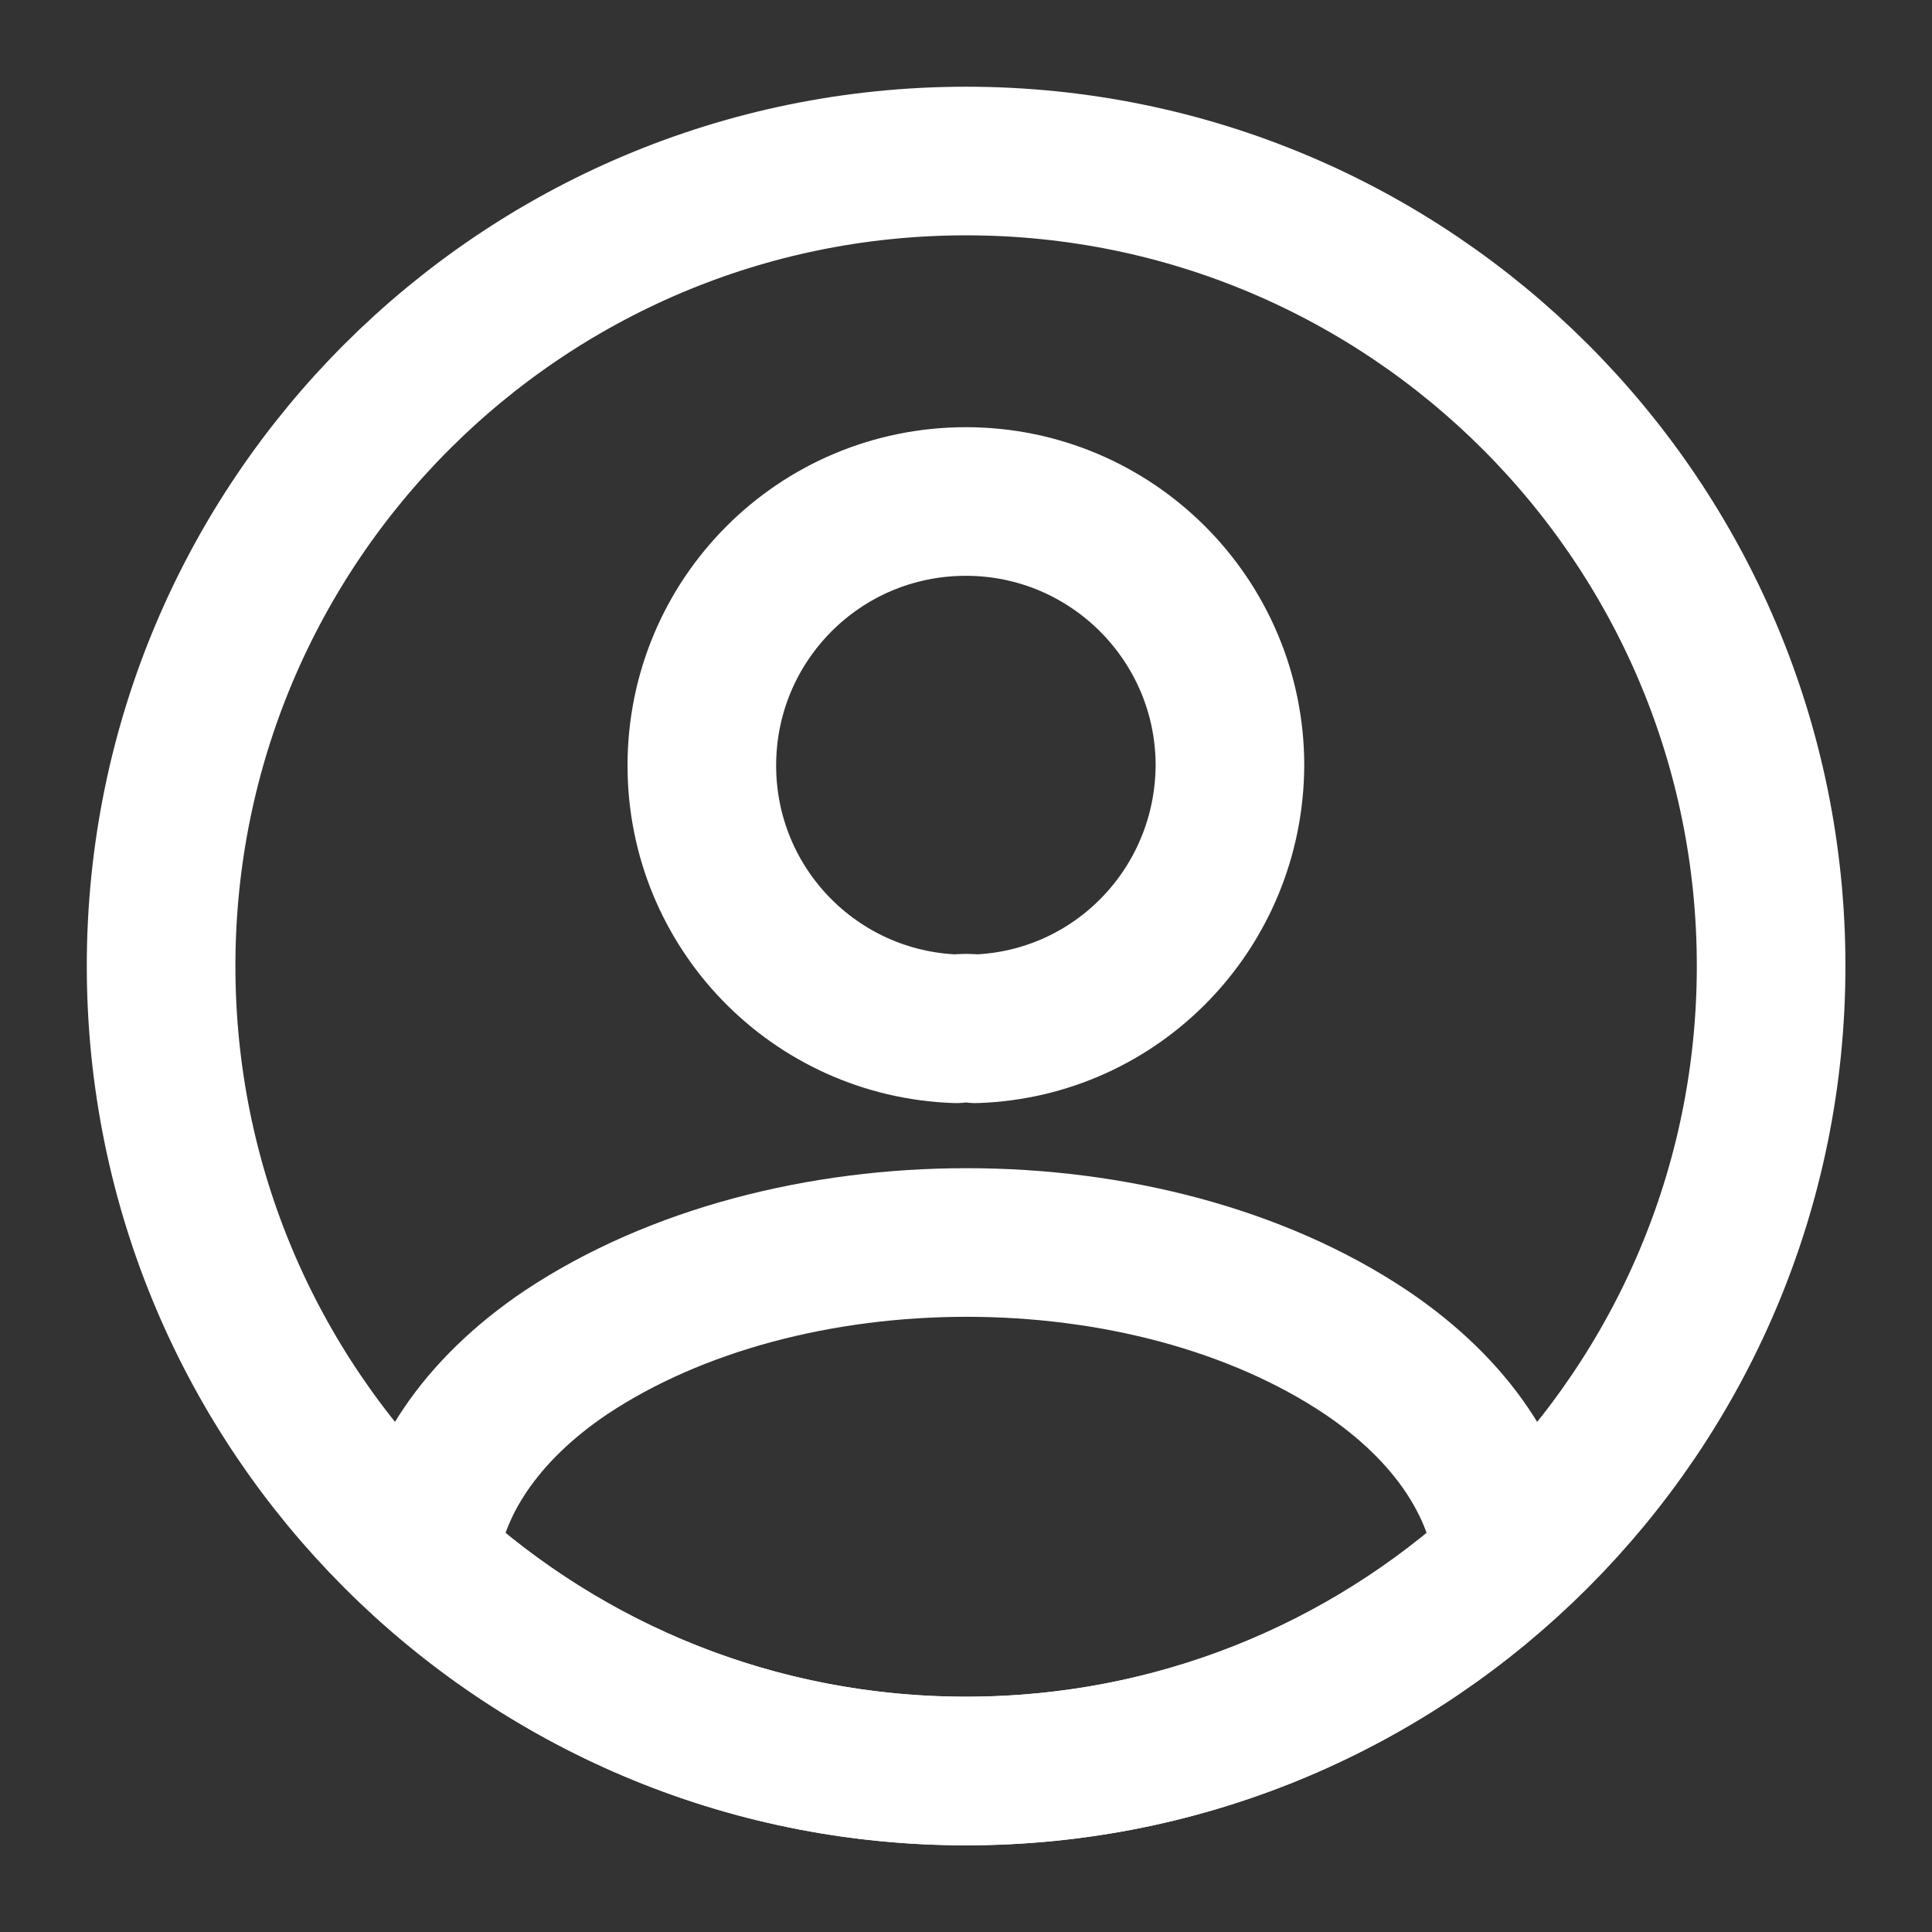
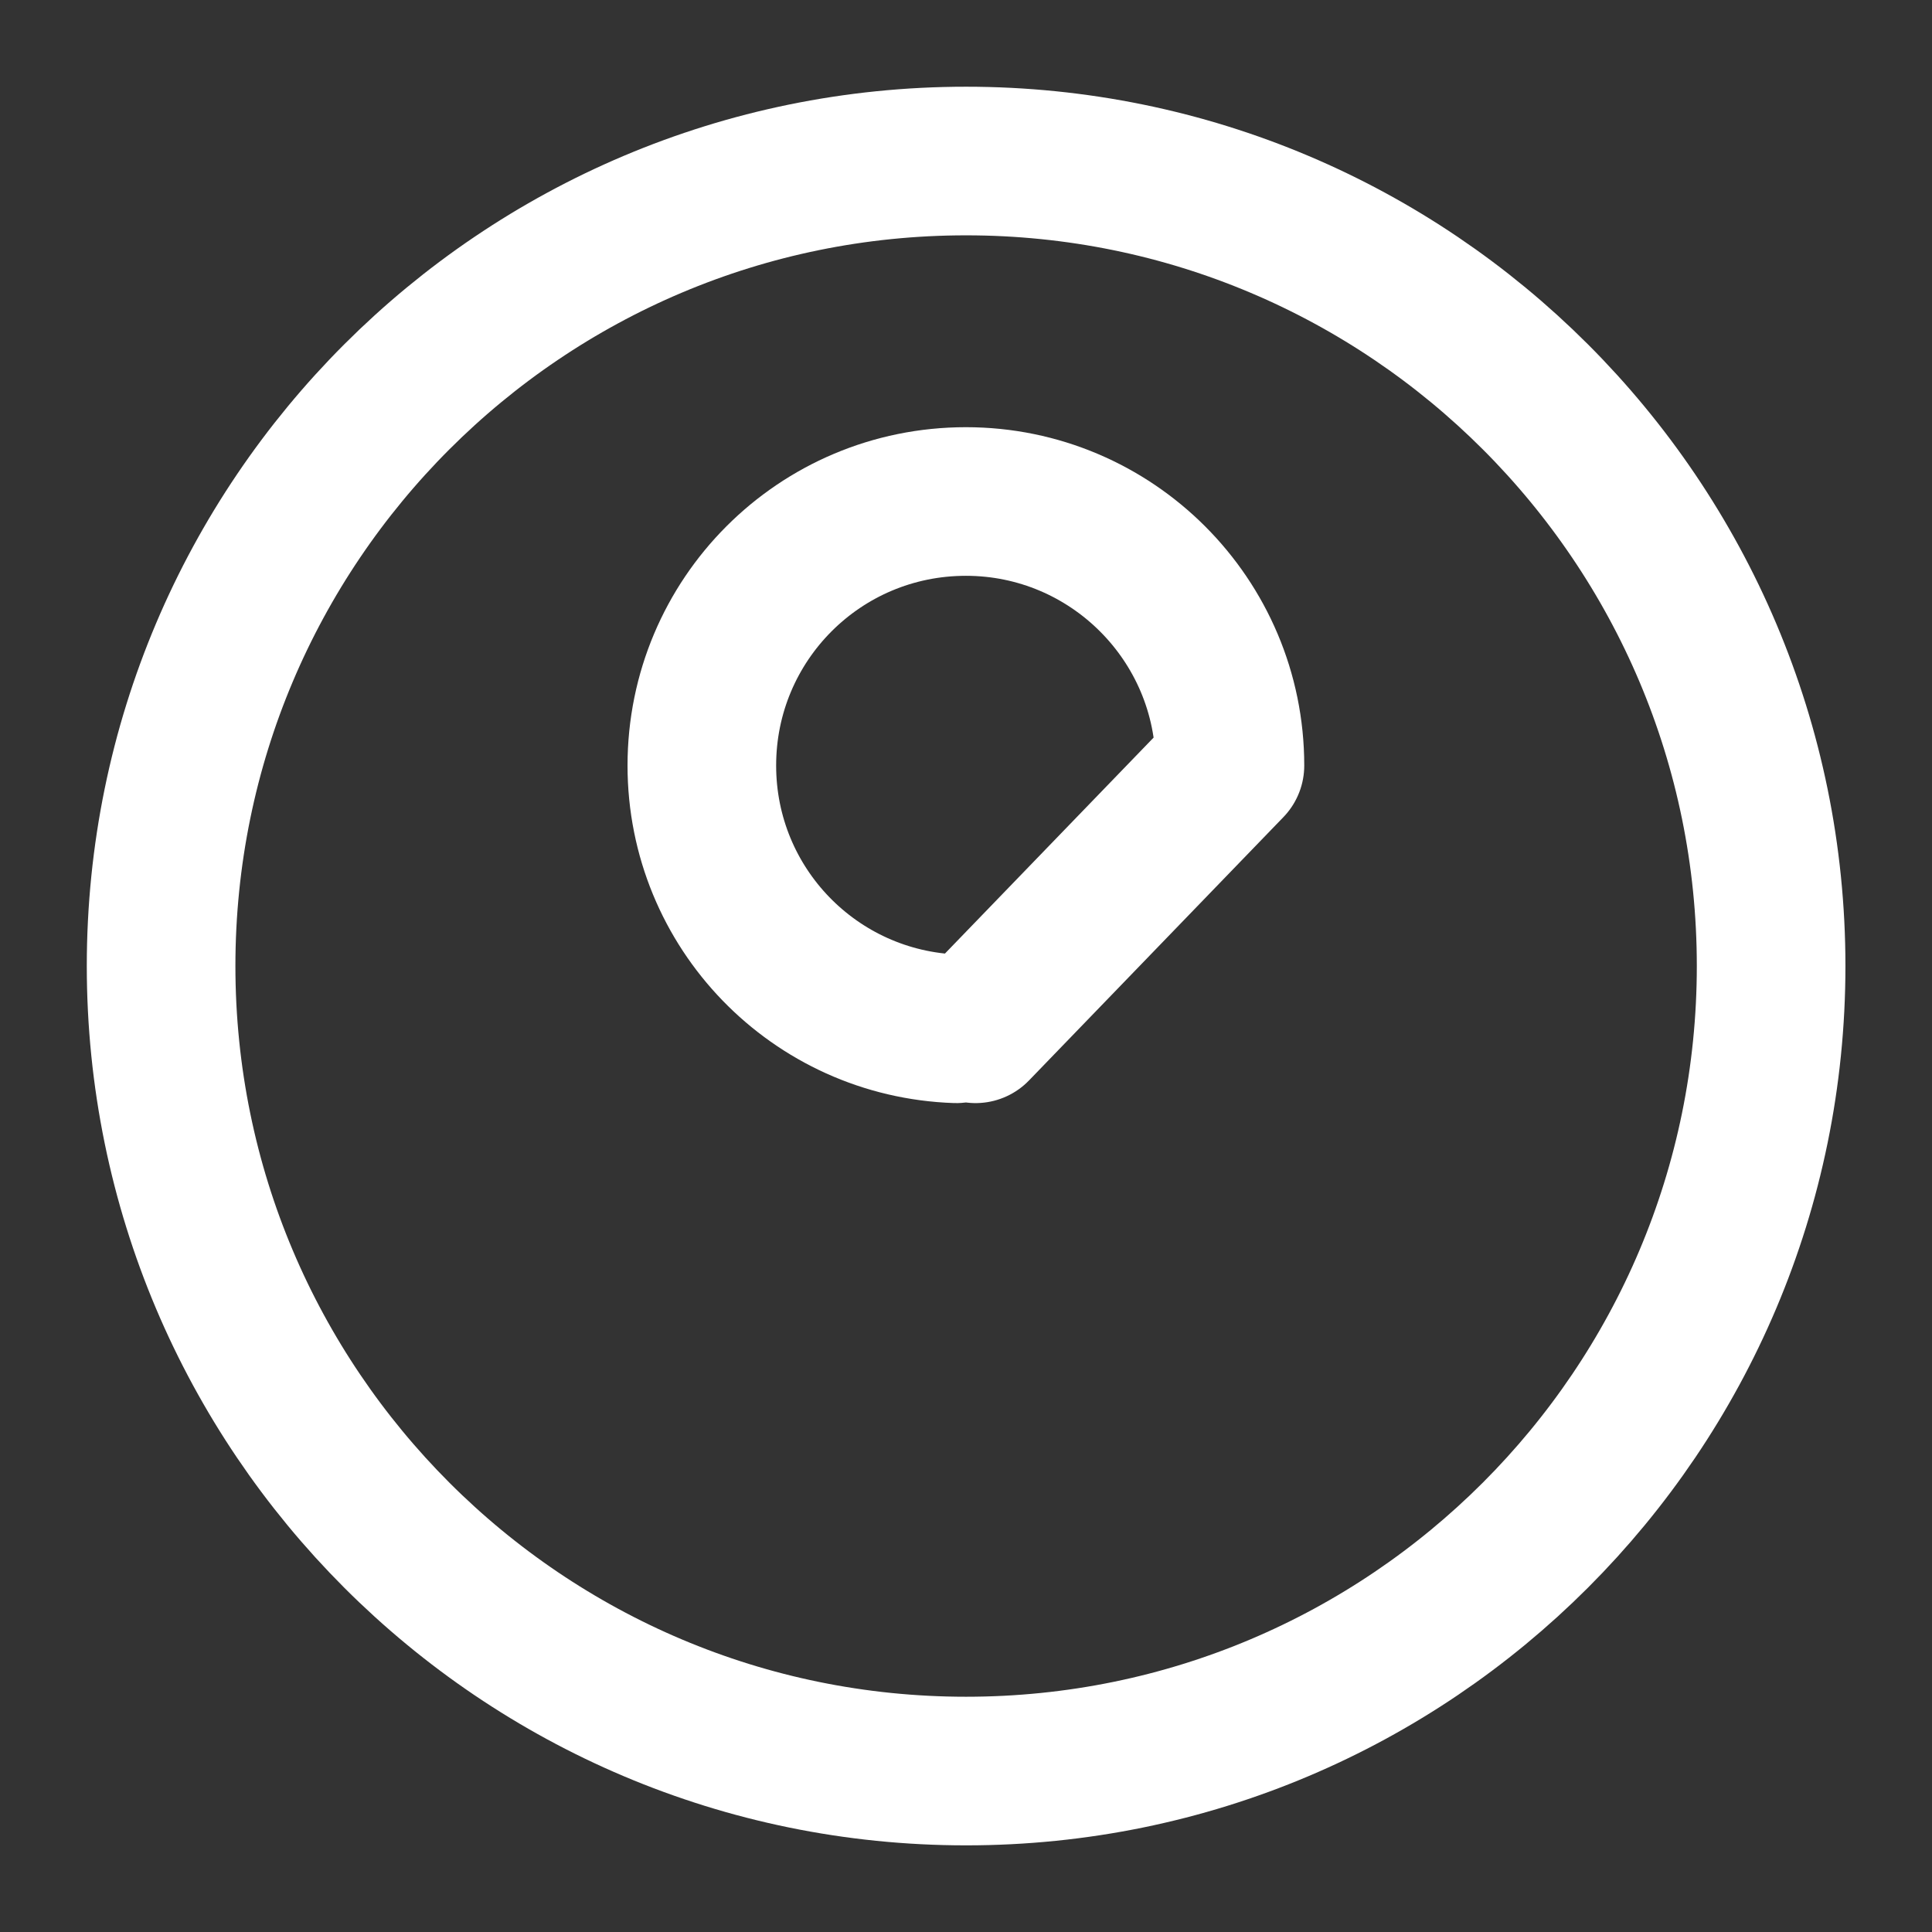
<svg xmlns="http://www.w3.org/2000/svg" width="26" height="26" viewBox="0 0 26 26" fill="none">
  <rect x="0" y="0" width="26" height="26" fill="#333333" stroke="none" />
-   <path d="M13.129 13.845C13.053 13.834 12.955 13.834 12.869 13.845C10.962 13.78 9.445 12.22 9.445 10.302C9.445 8.342 11.027 6.749 12.999 6.749C14.96 6.749 16.552 8.342 16.552 10.302C16.541 12.22 15.035 13.78 13.129 13.845Z" stroke="white" stroke-width="2" stroke-linecap="round" stroke-linejoin="round" />
-   <path d="M20.303 20.995C18.374 22.761 15.818 23.833 13.001 23.833C10.184 23.833 7.628 22.761 5.699 20.995C5.808 19.977 6.458 18.98 7.617 18.2C10.585 16.228 15.438 16.228 18.385 18.2C19.544 18.98 20.194 19.977 20.303 20.995Z" stroke="white" stroke-width="2" stroke-linecap="round" stroke-linejoin="round" />
+   <path d="M13.129 13.845C13.053 13.834 12.955 13.834 12.869 13.845C10.962 13.78 9.445 12.22 9.445 10.302C9.445 8.342 11.027 6.749 12.999 6.749C14.96 6.749 16.552 8.342 16.552 10.302Z" stroke="white" stroke-width="2" stroke-linecap="round" stroke-linejoin="round" />
  <path d="M13.001 23.834C18.984 23.834 23.835 18.983 23.835 13C23.835 7.017 18.984 2.167 13.001 2.167C7.018 2.167 2.168 7.017 2.168 13C2.168 18.983 7.018 23.834 13.001 23.834Z" stroke="white" stroke-width="2" stroke-linecap="round" stroke-linejoin="round" />
</svg>